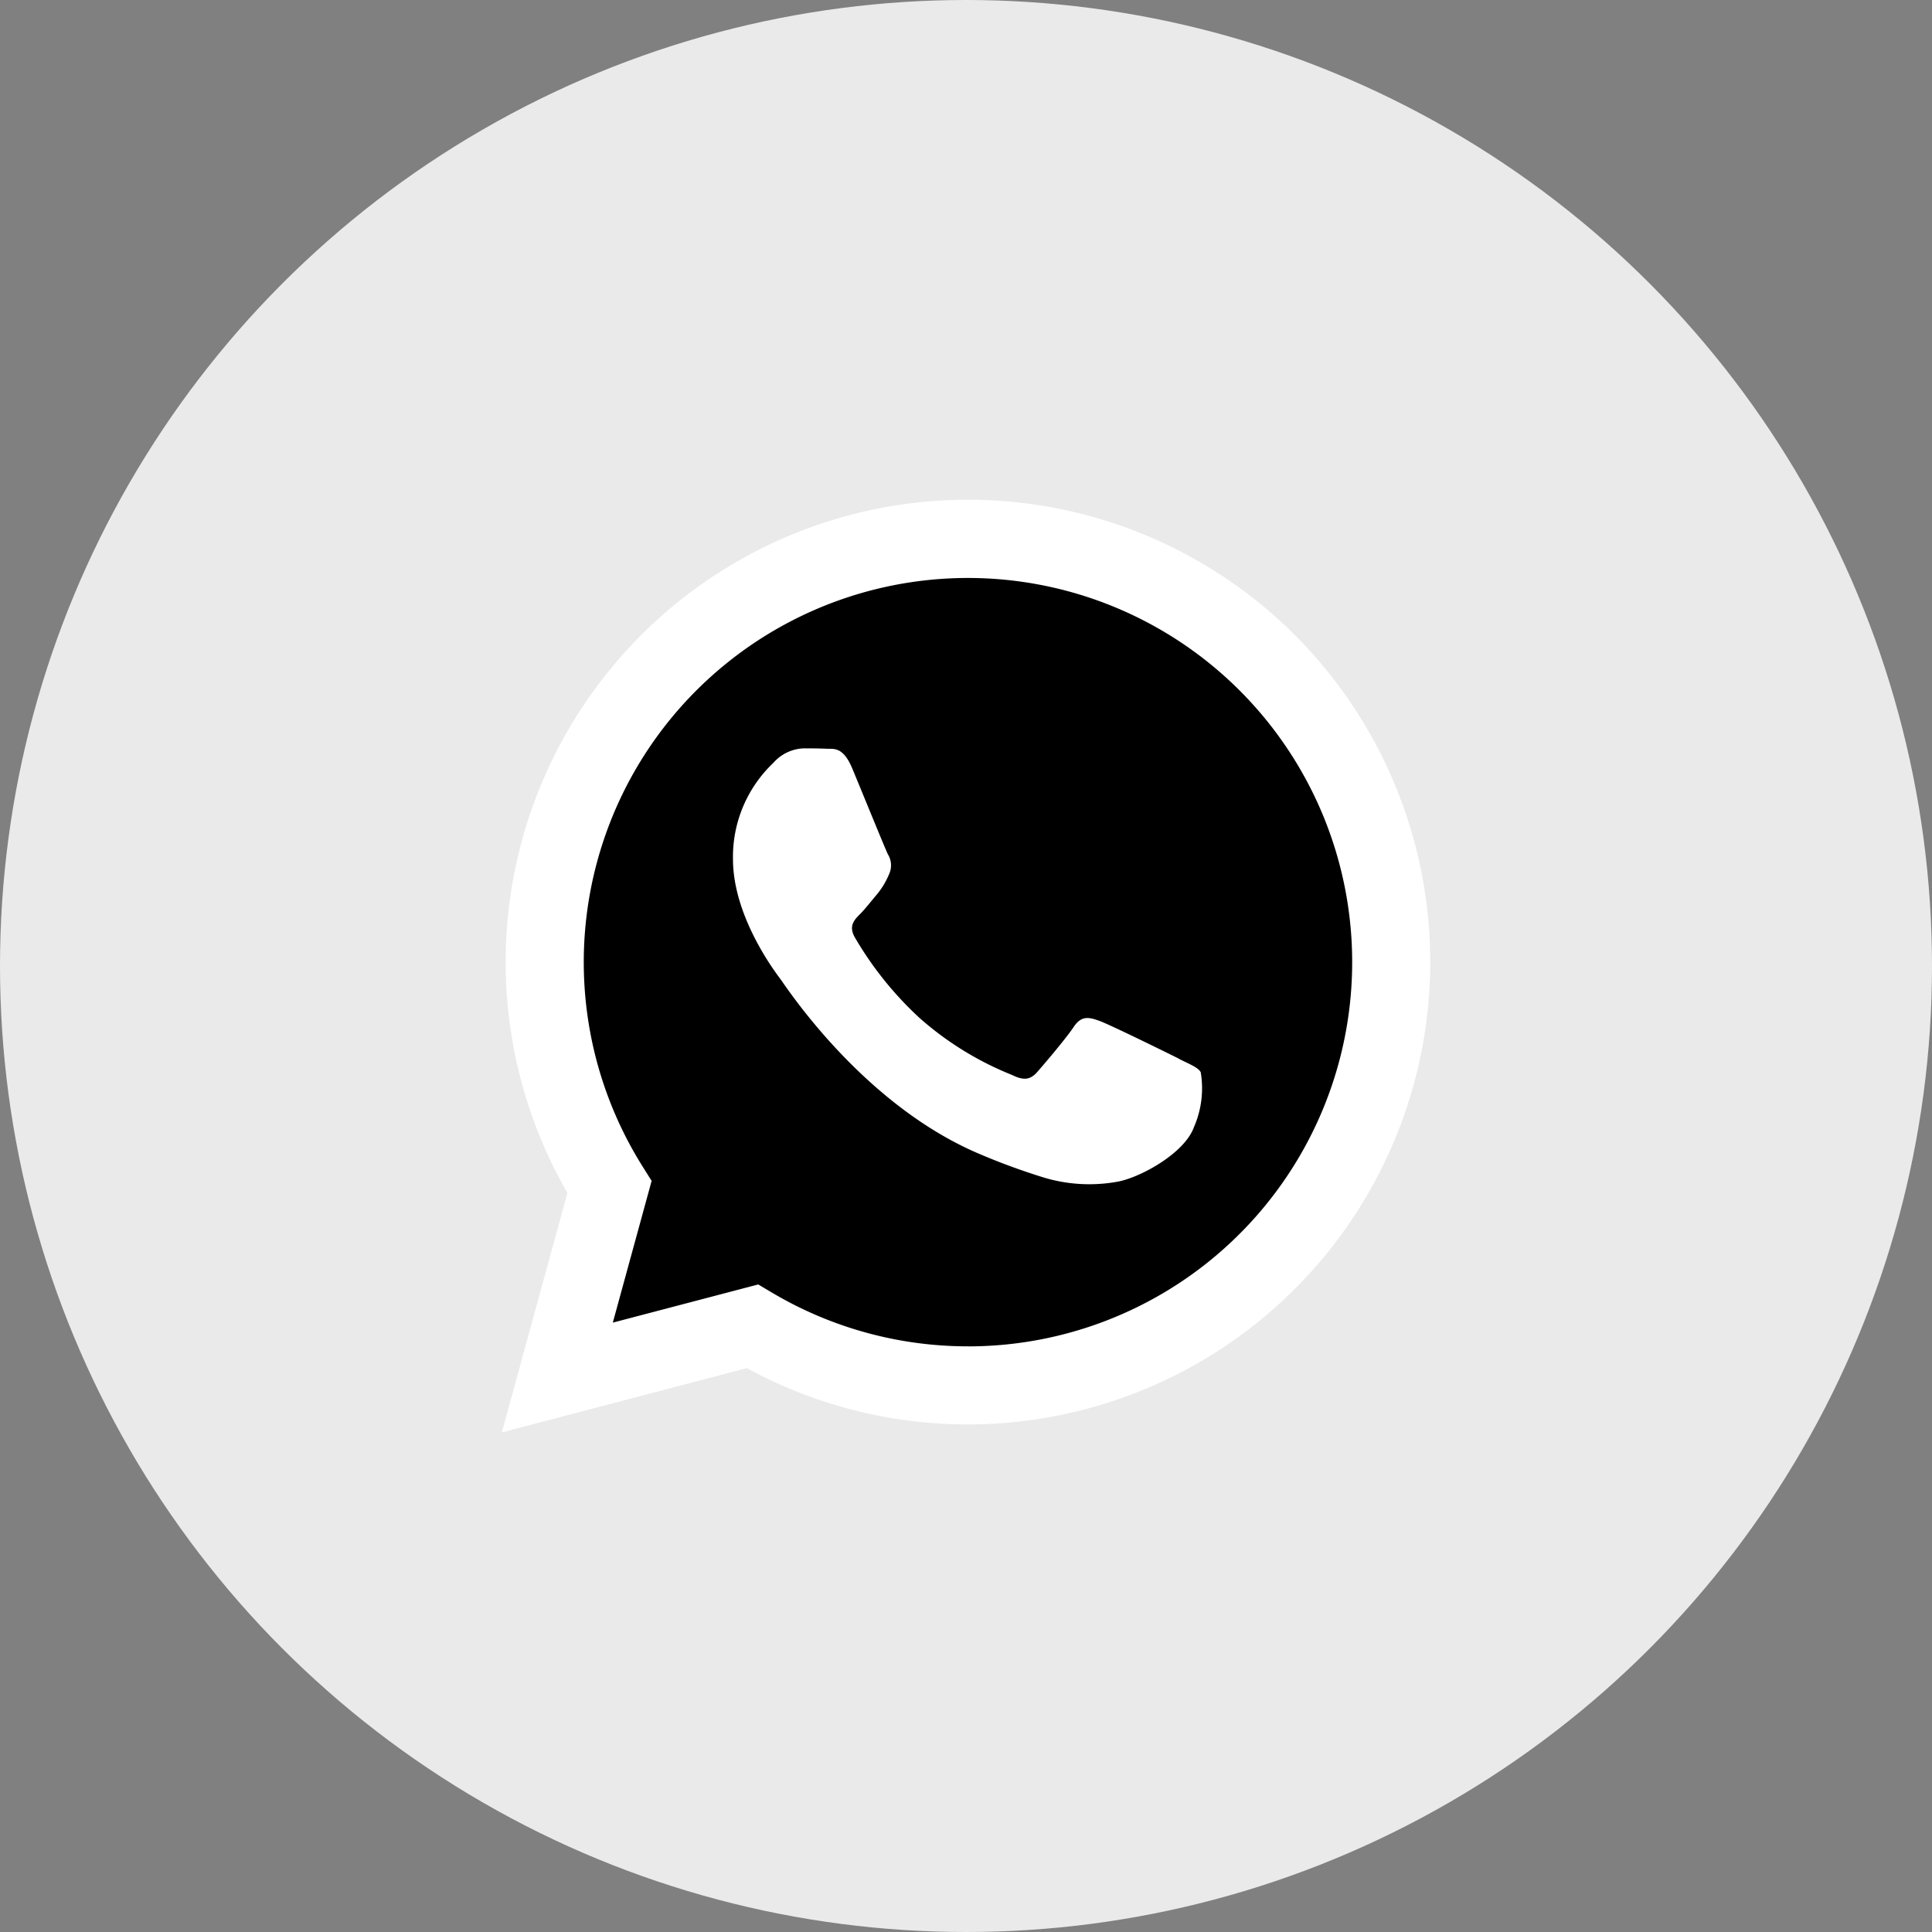
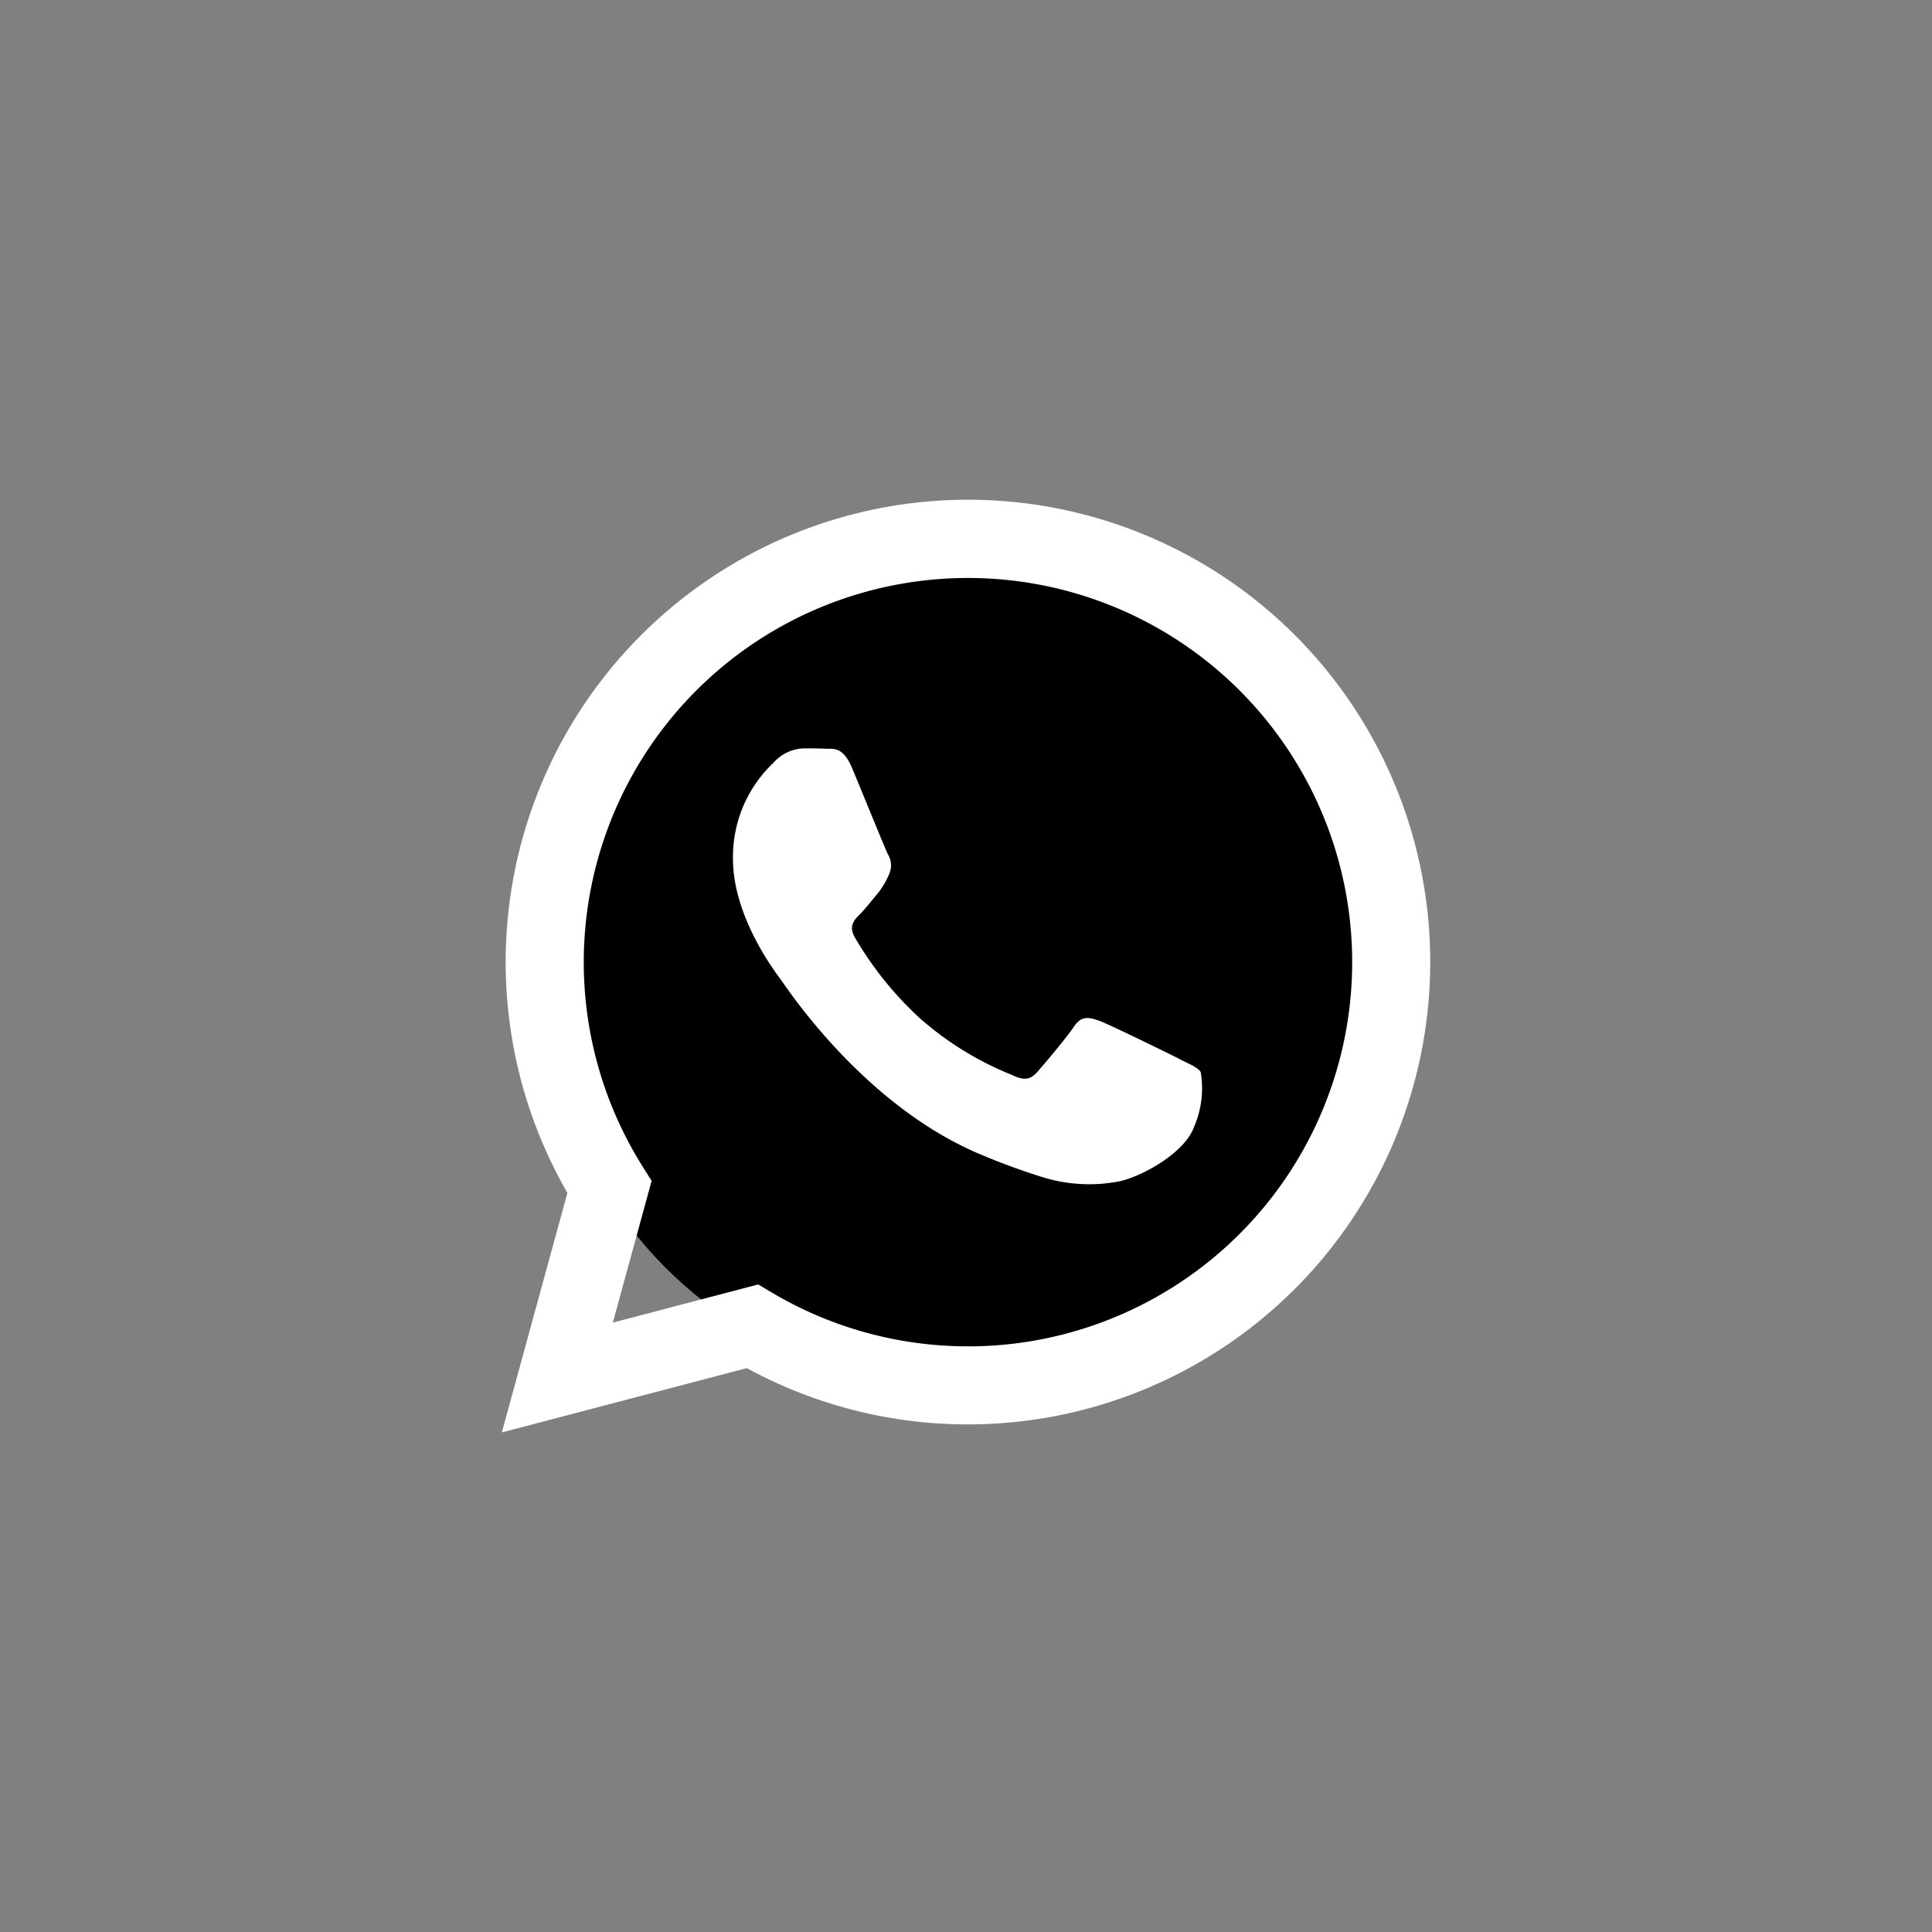
<svg xmlns="http://www.w3.org/2000/svg" width="95" height="95" viewBox="0 0 95 95">
  <rect x="0" y="0" width="95" height="95" fill="#808080" stroke="none" />
  <g transform="translate(-722 -1152)">
-     <circle cx="47.5" cy="47.5" r="47.5" transform="translate(722 1152)" fill="#eaeaea" />
    <g transform="translate(47.676 -357.406)">
-       <path d="M3.729,0,7.457,7.457H0Z" transform="translate(704.859 1579.224) rotate(-135)" />
      <circle cx="20.241" cy="20.241" r="20.241" transform="translate(701.131 1537.198)" />
      <path d="M33.284,27.487c-.57-.285-3.362-1.657-3.882-1.848s-.9-.283-1.279.287-1.466,1.846-1.8,2.225-.663.426-1.231.143a15.592,15.592,0,0,1-4.568-2.819,17.1,17.1,0,0,1-3.159-3.935c-.331-.568-.036-.875.248-1.158.256-.254.568-.663.852-.994a3.851,3.851,0,0,0,.568-.95,1.035,1.035,0,0,0-.048-.994c-.141-.285-1.277-3.081-1.751-4.218-.461-1.107-.929-.956-1.277-.975-.333-.015-.711-.019-1.089-.019a2.081,2.081,0,0,0-1.514.711,6.362,6.362,0,0,0-1.988,4.738c0,2.794,2.034,5.495,2.318,5.875s4,6.116,9.7,8.576a32.45,32.45,0,0,0,3.238,1.195,7.754,7.754,0,0,0,3.578.226c1.089-.162,3.36-1.374,3.834-2.7a4.761,4.761,0,0,0,.331-2.7c-.141-.237-.52-.378-1.089-.663ZM22.921,41.636h-.008A18.867,18.867,0,0,1,13.293,39l-.685-.407L5.457,40.47,7.366,33.5l-.449-.715a18.892,18.892,0,1,1,16,8.853ZM39,6.666A22.735,22.735,0,0,0,3.224,34.091L0,45.869l12.048-3.161a22.707,22.707,0,0,0,10.863,2.767h.01A22.739,22.739,0,0,0,39,6.666" transform="translate(699 1533.972)" fill="#fff" />
    </g>
  </g>
</svg>